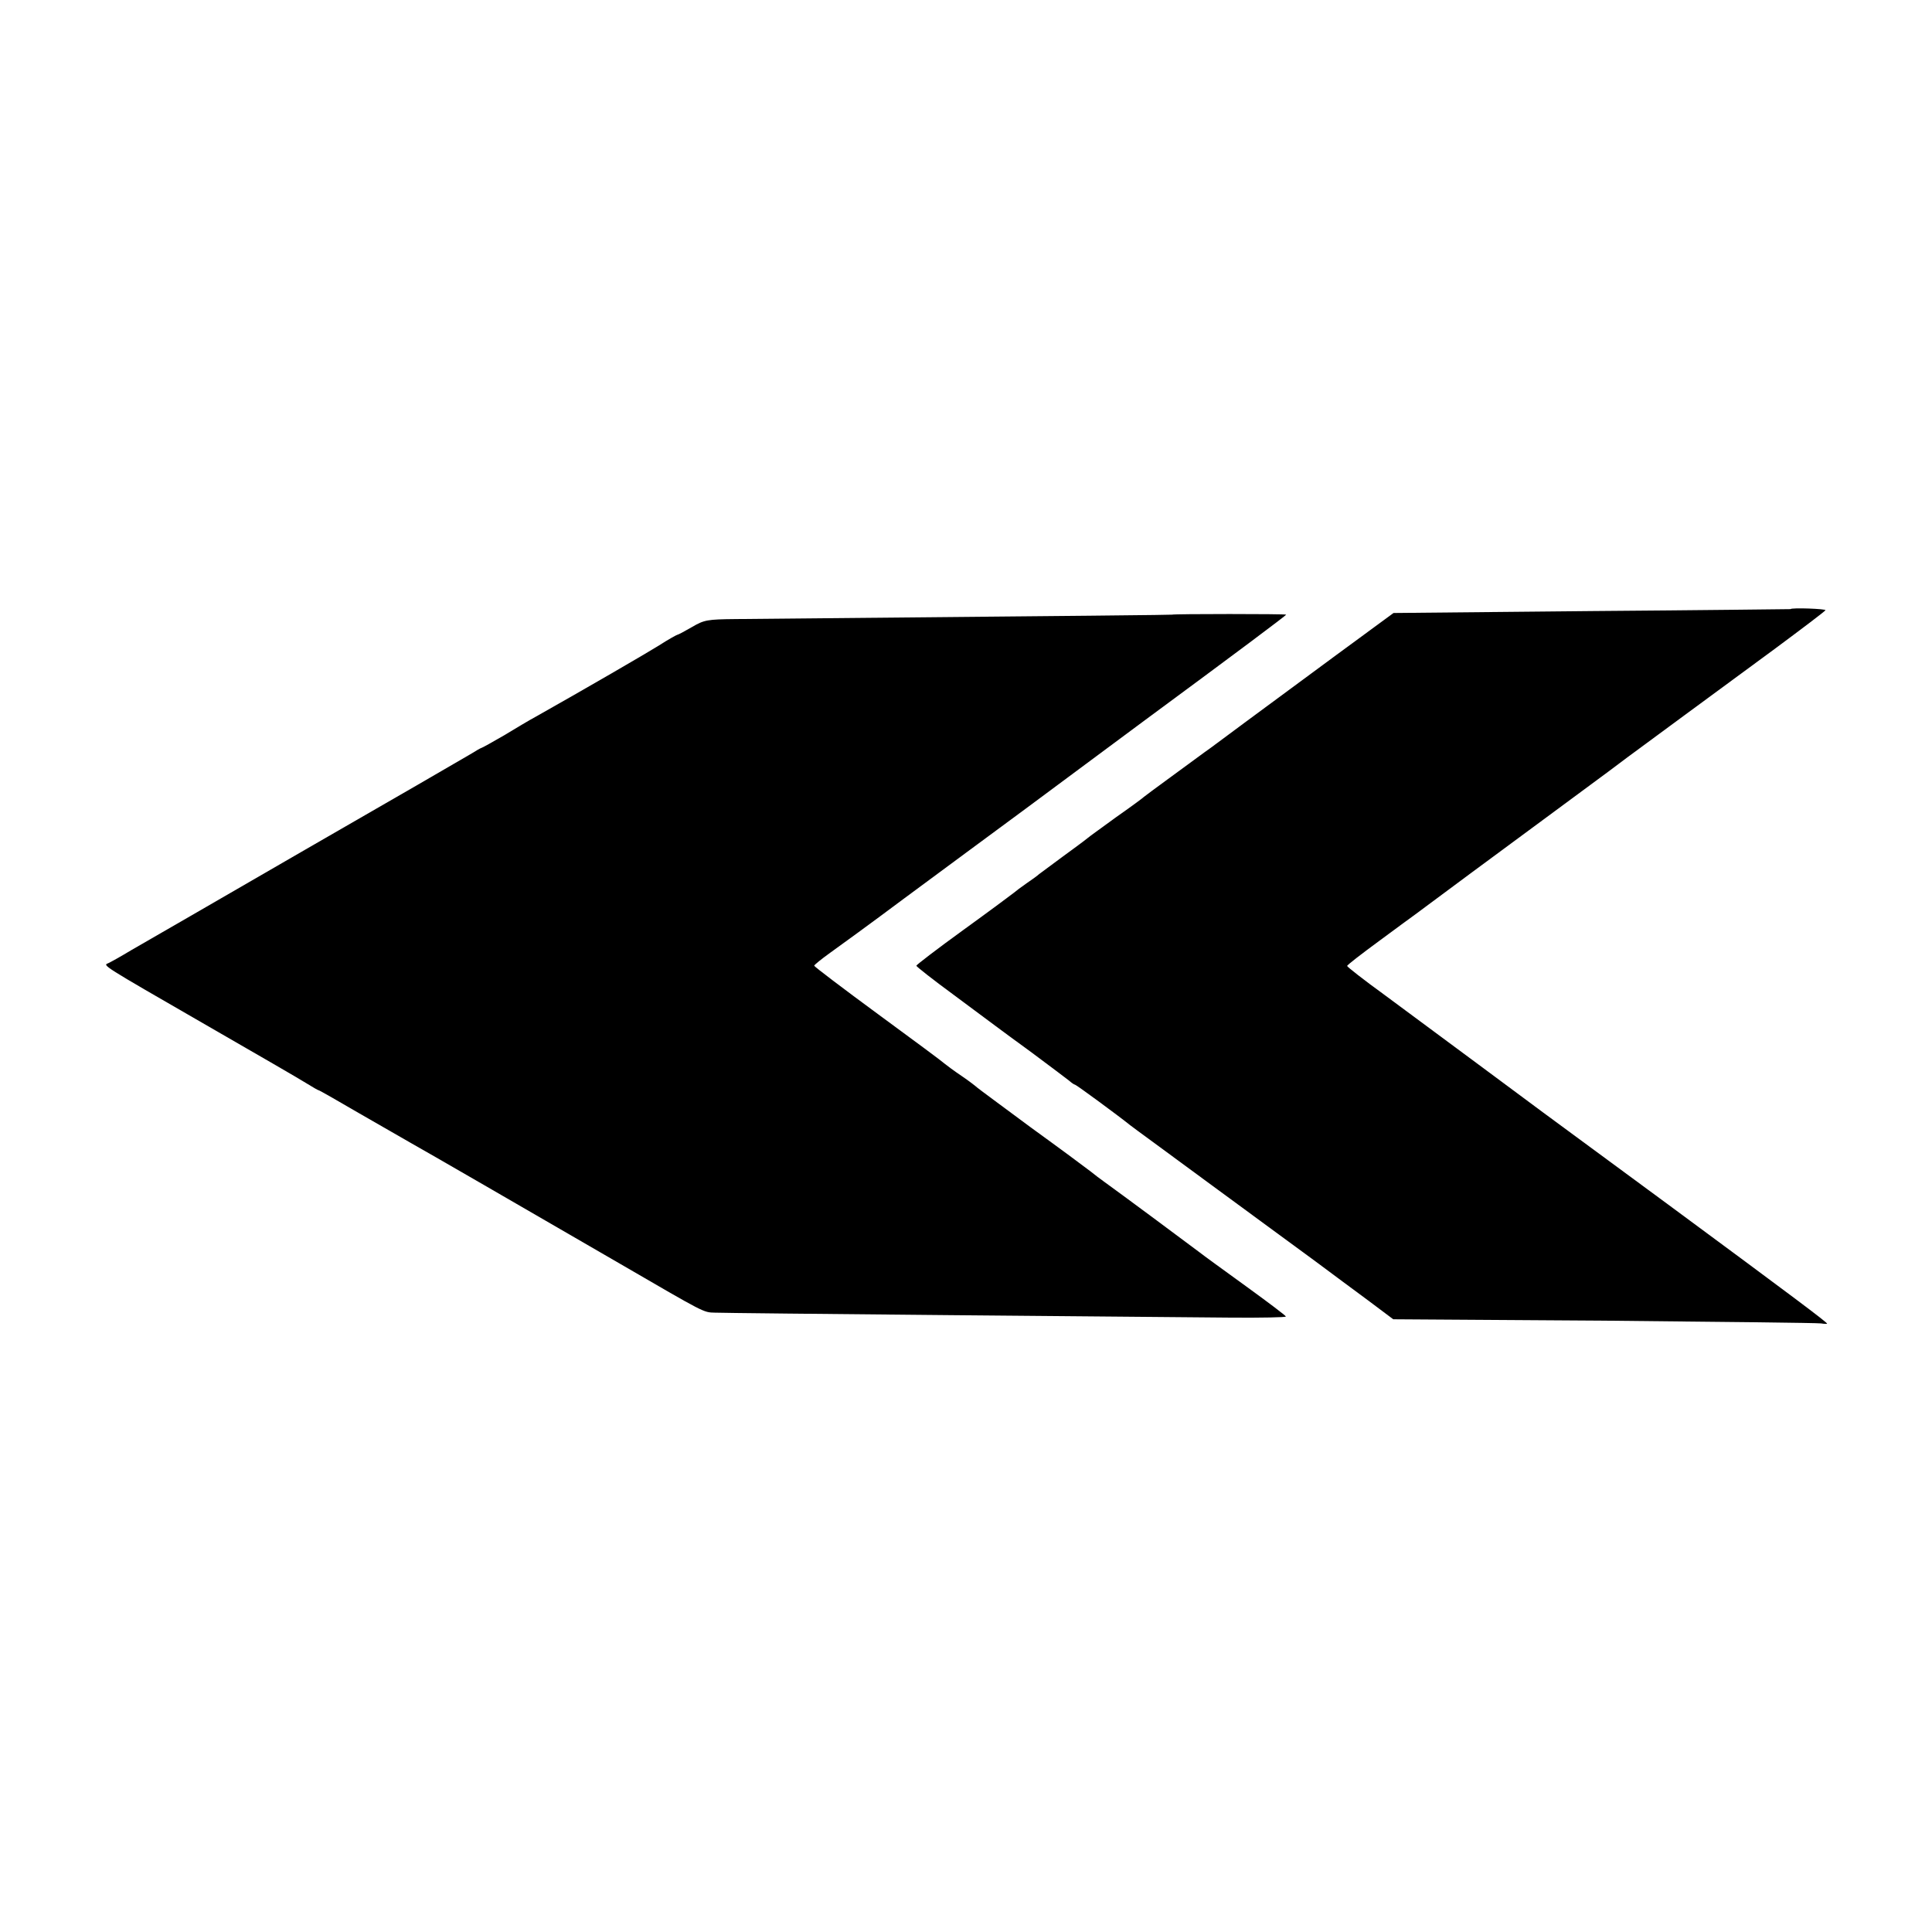
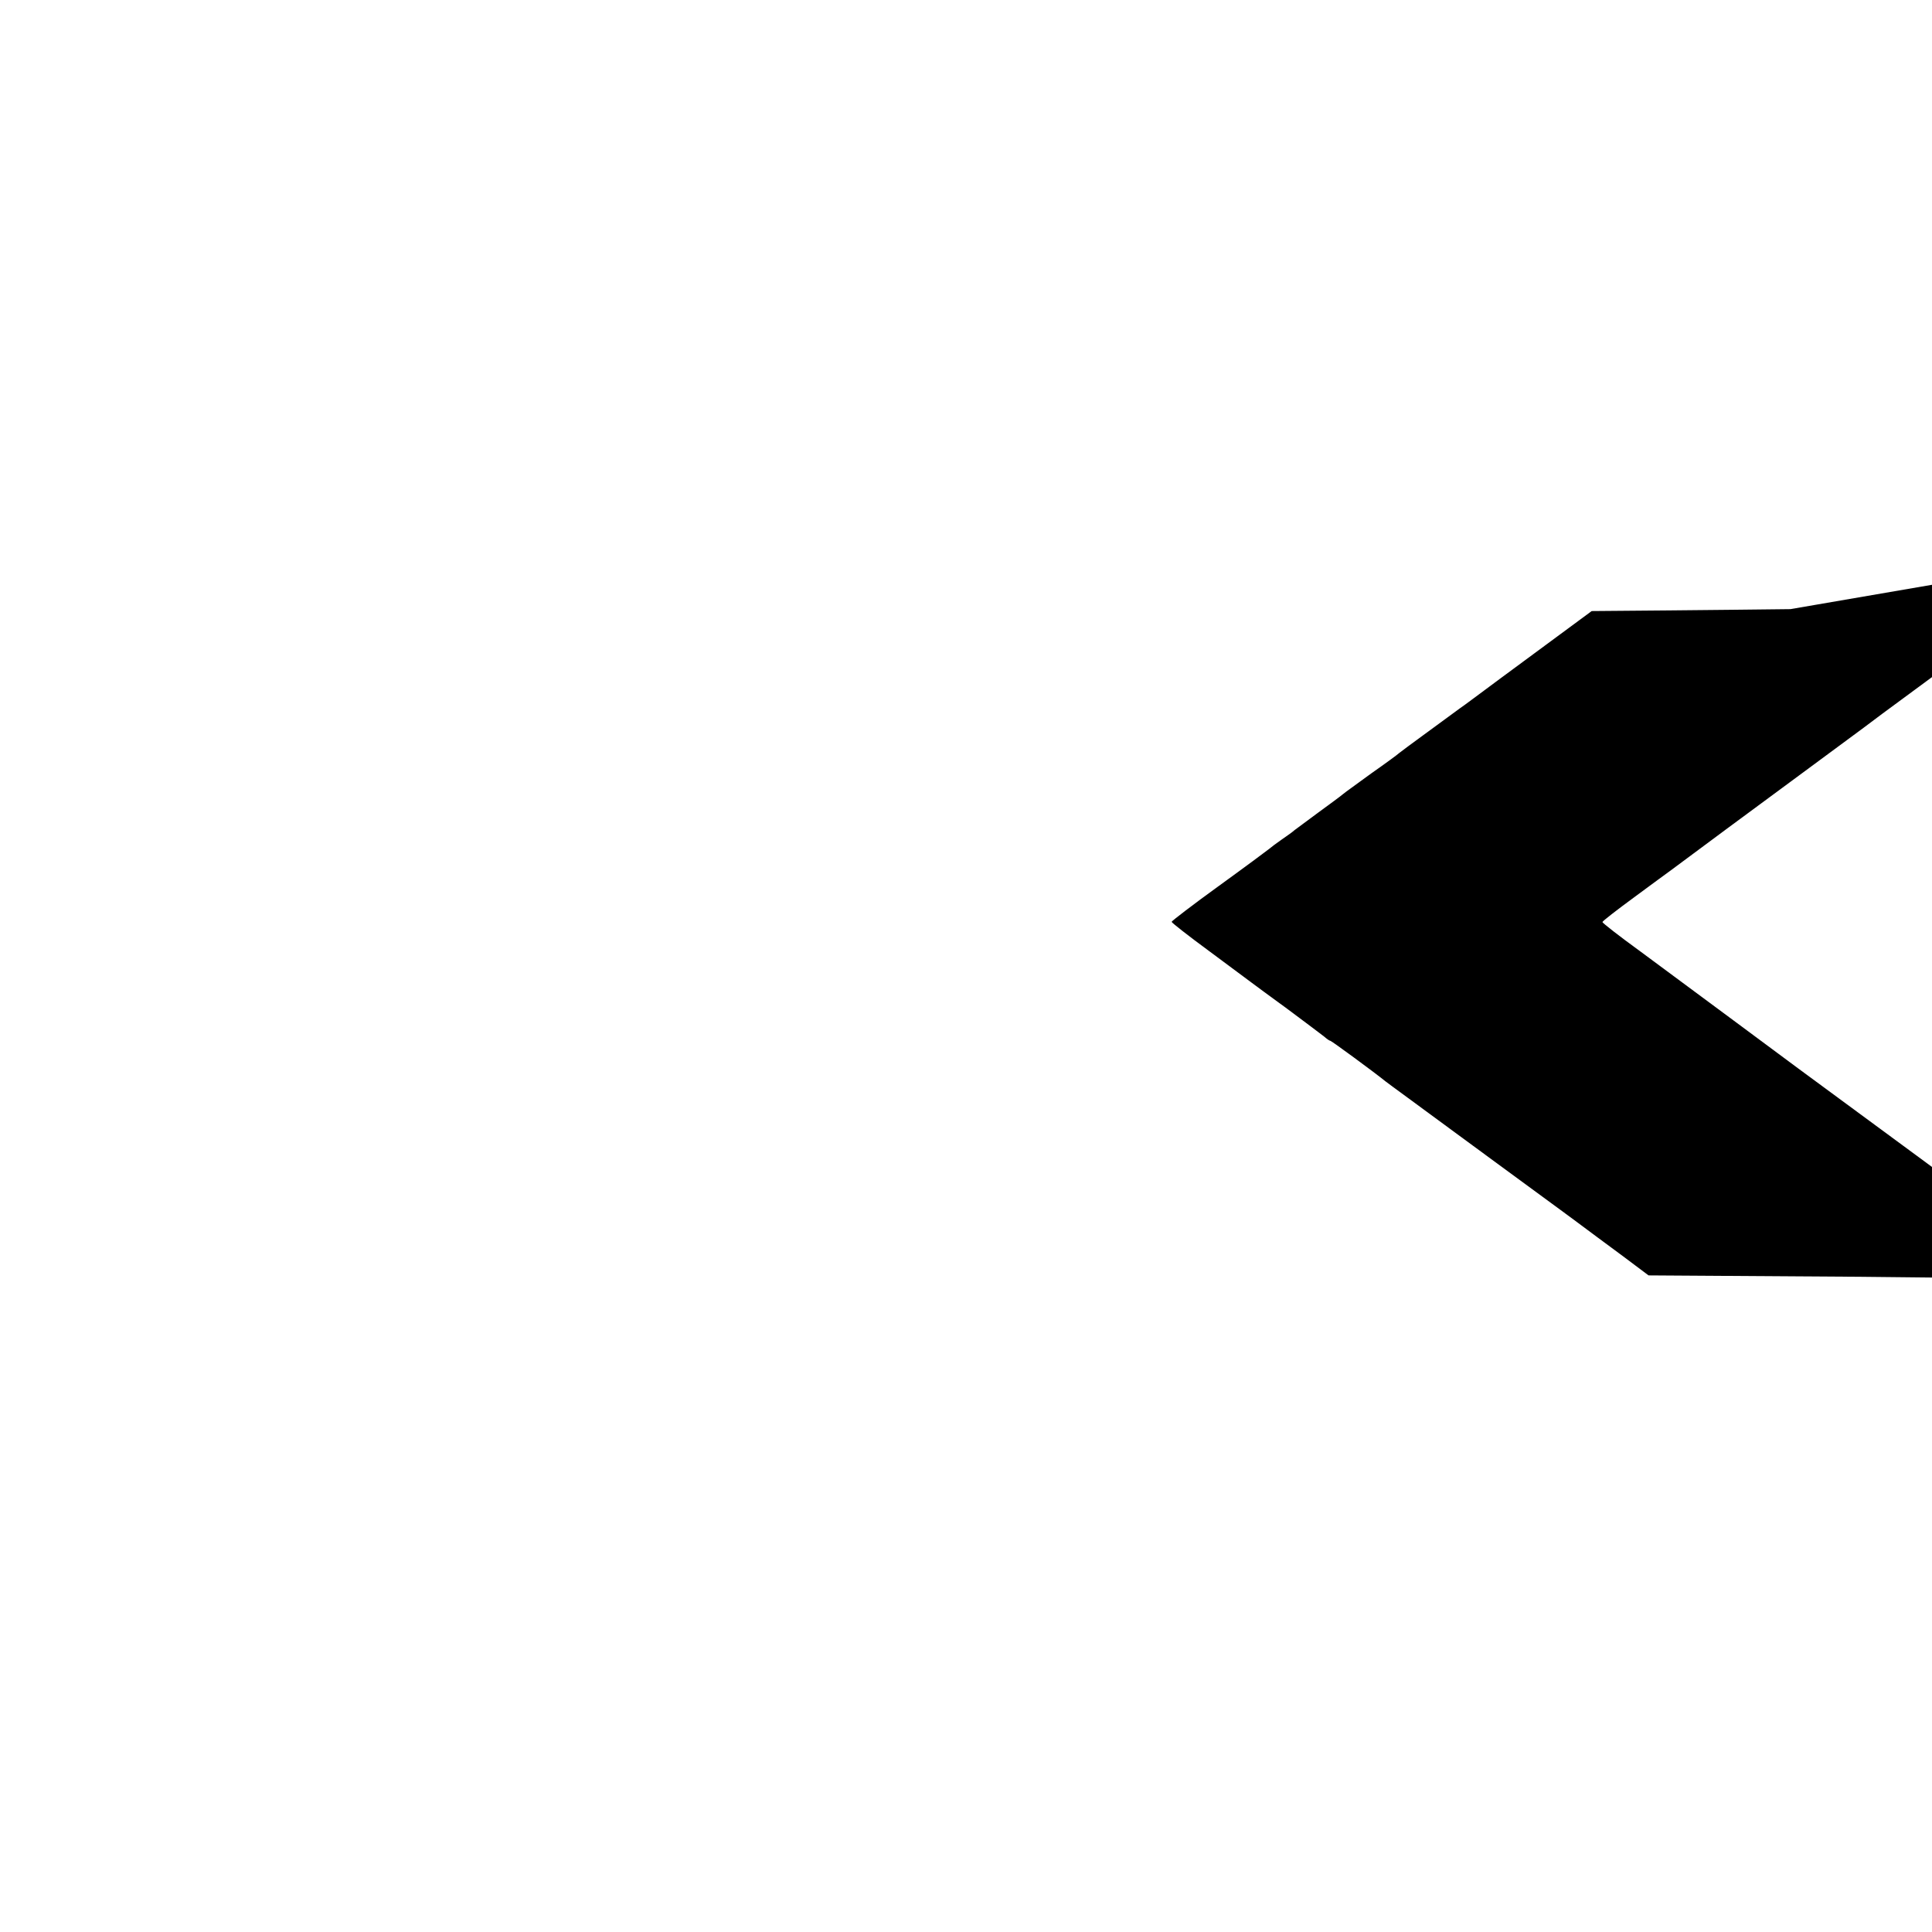
<svg xmlns="http://www.w3.org/2000/svg" version="1.0" width="700pt" height="700pt" viewBox="0 0 700 700" preserveAspectRatio="xMidYMid meet">
  <g transform="translate(0,700) scale(0.1,-0.1)" fill="#000000" stroke="none">
-     <path d="M6487 4793 c-1 0 -325 -4 -720 -7 l-718 -7 -207 -152 c-114 -84 -263 -194 -332 -245 -69 -51 -134 -100 -145 -107 -72 -53 -212 -155 -220 -162 -5 -5 -50 -38 -100 -73 -49 -36 -97 -70 -105 -77 -8 -7 -49 -37 -90 -67 -41 -30 -79 -59 -85 -63 -5 -5 -26 -20 -45 -33 -19 -13 -40 -29 -47 -35 -6 -5 -88 -66 -182 -134 -94 -68 -171 -127 -171 -130 0 -3 61 -51 136 -106 74 -55 143 -106 152 -113 9 -7 69 -51 132 -97 63 -47 123 -92 133 -100 9 -8 19 -15 22 -15 4 0 158 -113 200 -147 6 -5 42 -31 80 -59 64 -47 367 -270 595 -437 52 -39 136 -101 186 -138 l92 -69 763 -5 c420 -4 774 -8 787 -10 12 -2 22 -2 22 -1 0 5 -128 101 -575 431 -236 174 -441 325 -455 335 -33 25 -398 295 -572 424 -76 55 -137 103 -137 106 -1 3 51 43 115 90 64 47 123 91 132 97 160 119 214 159 477 353 99 73 199 147 222 164 23 17 53 40 68 51 15 11 102 75 194 143 91 67 246 181 344 253 97 72 179 134 181 138 3 5 -122 10 -127 4z" />
-     <path d="M4247 4773 c-2 -1 -274 -4 -1582 -16 -102 -1 -114 -3 -158 -29 -26 -15 -50 -28 -53 -28 -2 0 -33 -17 -67 -39 -50 -31 -260 -153 -448 -259 -19 -10 -69 -40 -112 -66 -43 -25 -81 -46 -83 -46 -2 0 -21 -11 -42 -24 -20 -12 -289 -168 -597 -345 -308 -178 -591 -342 -630 -364 -38 -23 -76 -44 -83 -47 -20 -8 -25 -5 348 -220 184 -106 352 -203 372 -216 21 -13 40 -24 42 -24 3 0 69 -38 148 -84 79 -45 163 -94 188 -108 52 -29 398 -229 755 -436 310 -180 303 -177 345 -178 19 -1 402 -5 850 -9 448 -4 906 -8 1018 -9 111 -1 202 1 201 4 0 3 -65 52 -145 110 -80 58 -156 113 -167 122 -22 17 -301 224 -346 256 -13 9 -35 26 -50 38 -14 11 -111 83 -216 159 -104 77 -192 142 -195 145 -3 3 -27 22 -55 41 -27 18 -55 39 -61 44 -6 6 -115 87 -242 180 -128 94 -232 173 -232 176 0 3 26 24 58 47 31 22 152 110 267 196 116 86 219 162 230 170 11 8 106 78 210 155 105 78 295 219 423 314 343 253 522 387 522 390 0 3 -410 3 -413 0z" />
+     <path d="M6487 4793 c-1 0 -325 -4 -720 -7 c-114 -84 -263 -194 -332 -245 -69 -51 -134 -100 -145 -107 -72 -53 -212 -155 -220 -162 -5 -5 -50 -38 -100 -73 -49 -36 -97 -70 -105 -77 -8 -7 -49 -37 -90 -67 -41 -30 -79 -59 -85 -63 -5 -5 -26 -20 -45 -33 -19 -13 -40 -29 -47 -35 -6 -5 -88 -66 -182 -134 -94 -68 -171 -127 -171 -130 0 -3 61 -51 136 -106 74 -55 143 -106 152 -113 9 -7 69 -51 132 -97 63 -47 123 -92 133 -100 9 -8 19 -15 22 -15 4 0 158 -113 200 -147 6 -5 42 -31 80 -59 64 -47 367 -270 595 -437 52 -39 136 -101 186 -138 l92 -69 763 -5 c420 -4 774 -8 787 -10 12 -2 22 -2 22 -1 0 5 -128 101 -575 431 -236 174 -441 325 -455 335 -33 25 -398 295 -572 424 -76 55 -137 103 -137 106 -1 3 51 43 115 90 64 47 123 91 132 97 160 119 214 159 477 353 99 73 199 147 222 164 23 17 53 40 68 51 15 11 102 75 194 143 91 67 246 181 344 253 97 72 179 134 181 138 3 5 -122 10 -127 4z" />
  </g>
</svg>